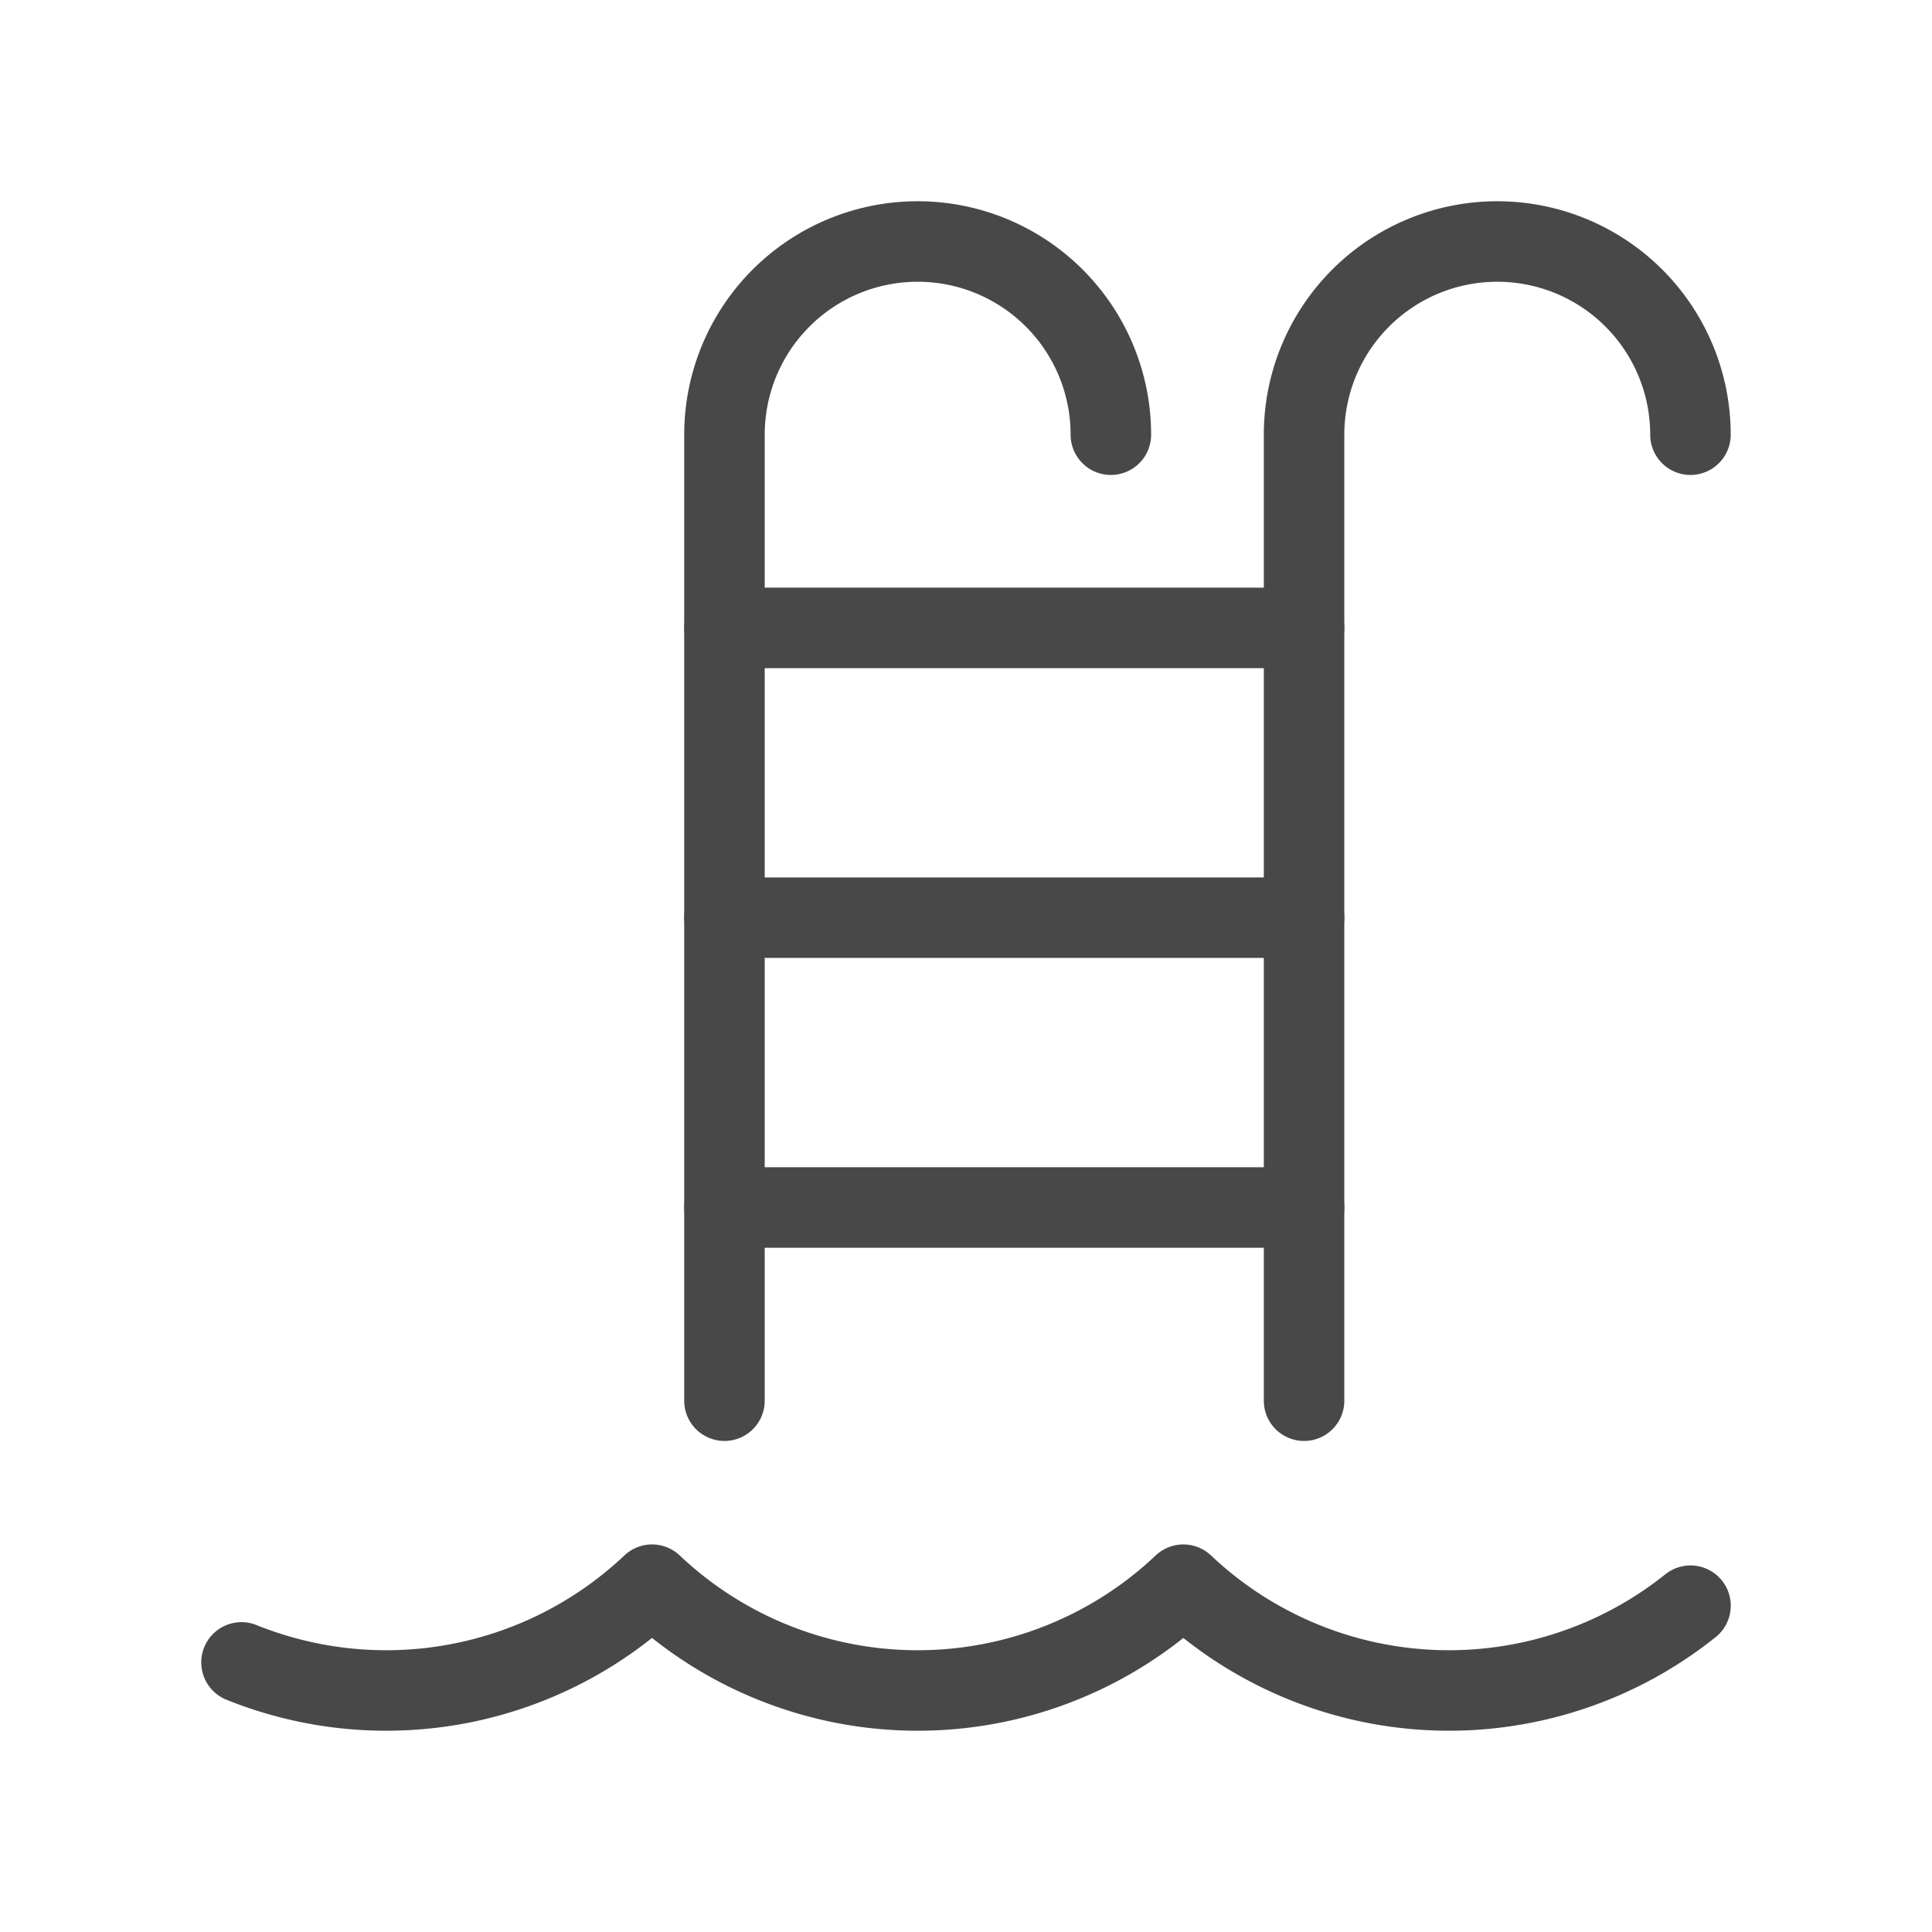
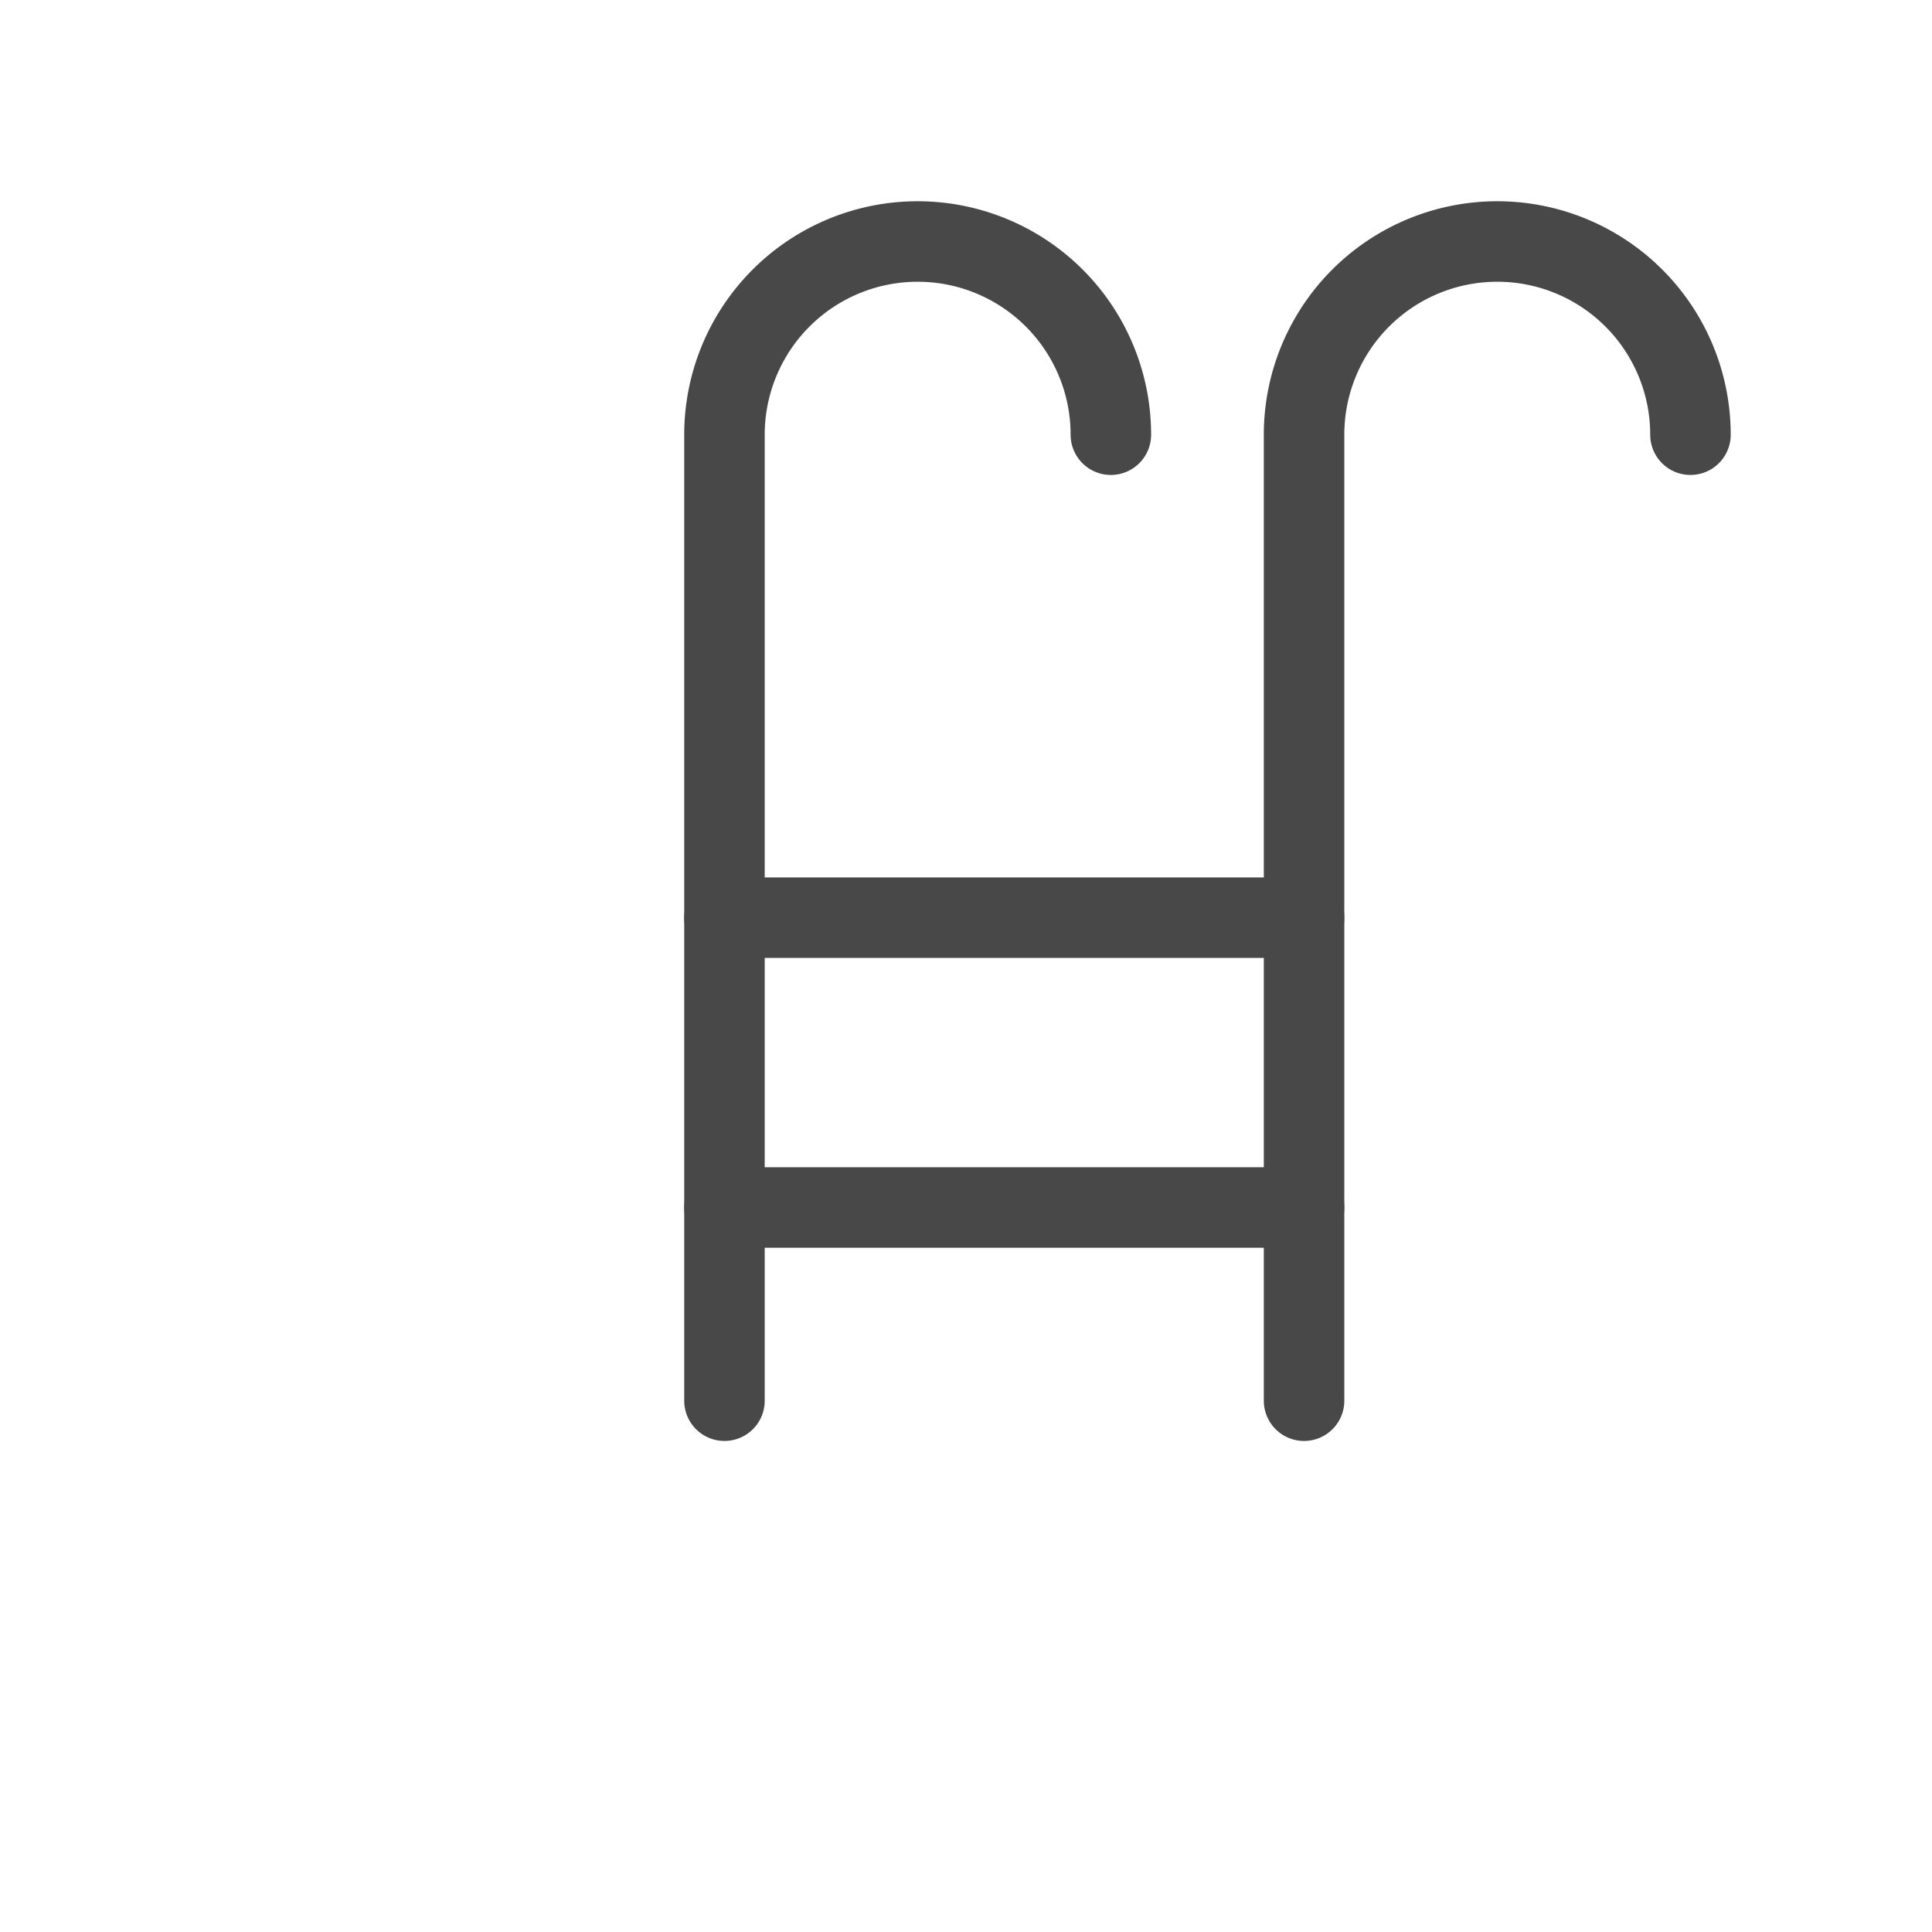
<svg xmlns="http://www.w3.org/2000/svg" width="48" height="48" viewBox="0 0 48 48">
  <defs>
    <style>
      .cls-1, .cls-2 {
        fill: none;
      }

      .cls-1 {
        stroke: #484848;
        stroke-linecap: round;
        stroke-linejoin: round;
        stroke-width: 2px;
      }
    </style>
  </defs>
  <g id="Swimming_Pool" data-name="Swimming Pool" transform="translate(-417 -8568)">
    <g id="swimming-pool-stairs_1_" data-name="swimming-pool-stairs (1)" transform="translate(422.281 8573.281)">
-       <path id="Path_18680" data-name="Path 18680" class="cls-1" d="M.719,22.638a9.613,9.613,0,0,0,10.2-1.931,9.6,9.6,0,0,0,13.2,0,9.6,9.6,0,0,0,12.6.522" transform="translate(0 13.383)" />
      <path id="Path_18681" data-name="Path 18681" class="cls-1" d="M16.531,29.519v-24a4.8,4.8,0,1,1,9.6,0" transform="translate(10.587 0)" />
      <path id="Path_18682" data-name="Path 18682" class="cls-1" d="M7.906,29.519v-24a4.8,4.8,0,1,1,9.6,0" transform="translate(4.812 0)" />
      <path id="Path_18683" data-name="Path 18683" class="cls-1" d="M7.906,10.781h14.4" transform="translate(4.812 6.737)" />
      <path id="Path_18684" data-name="Path 18684" class="cls-1" d="M7.906,15.094h14.4" transform="translate(4.812 9.625)" />
-       <path id="Path_18685" data-name="Path 18685" class="cls-1" d="M7.906,6.469h14.4" transform="translate(4.812 3.85)" />
    </g>
    <rect id="Rectangle_5655" data-name="Rectangle 5655" class="cls-2" width="48" height="48" transform="translate(417 8568)" />
  </g>
</svg>